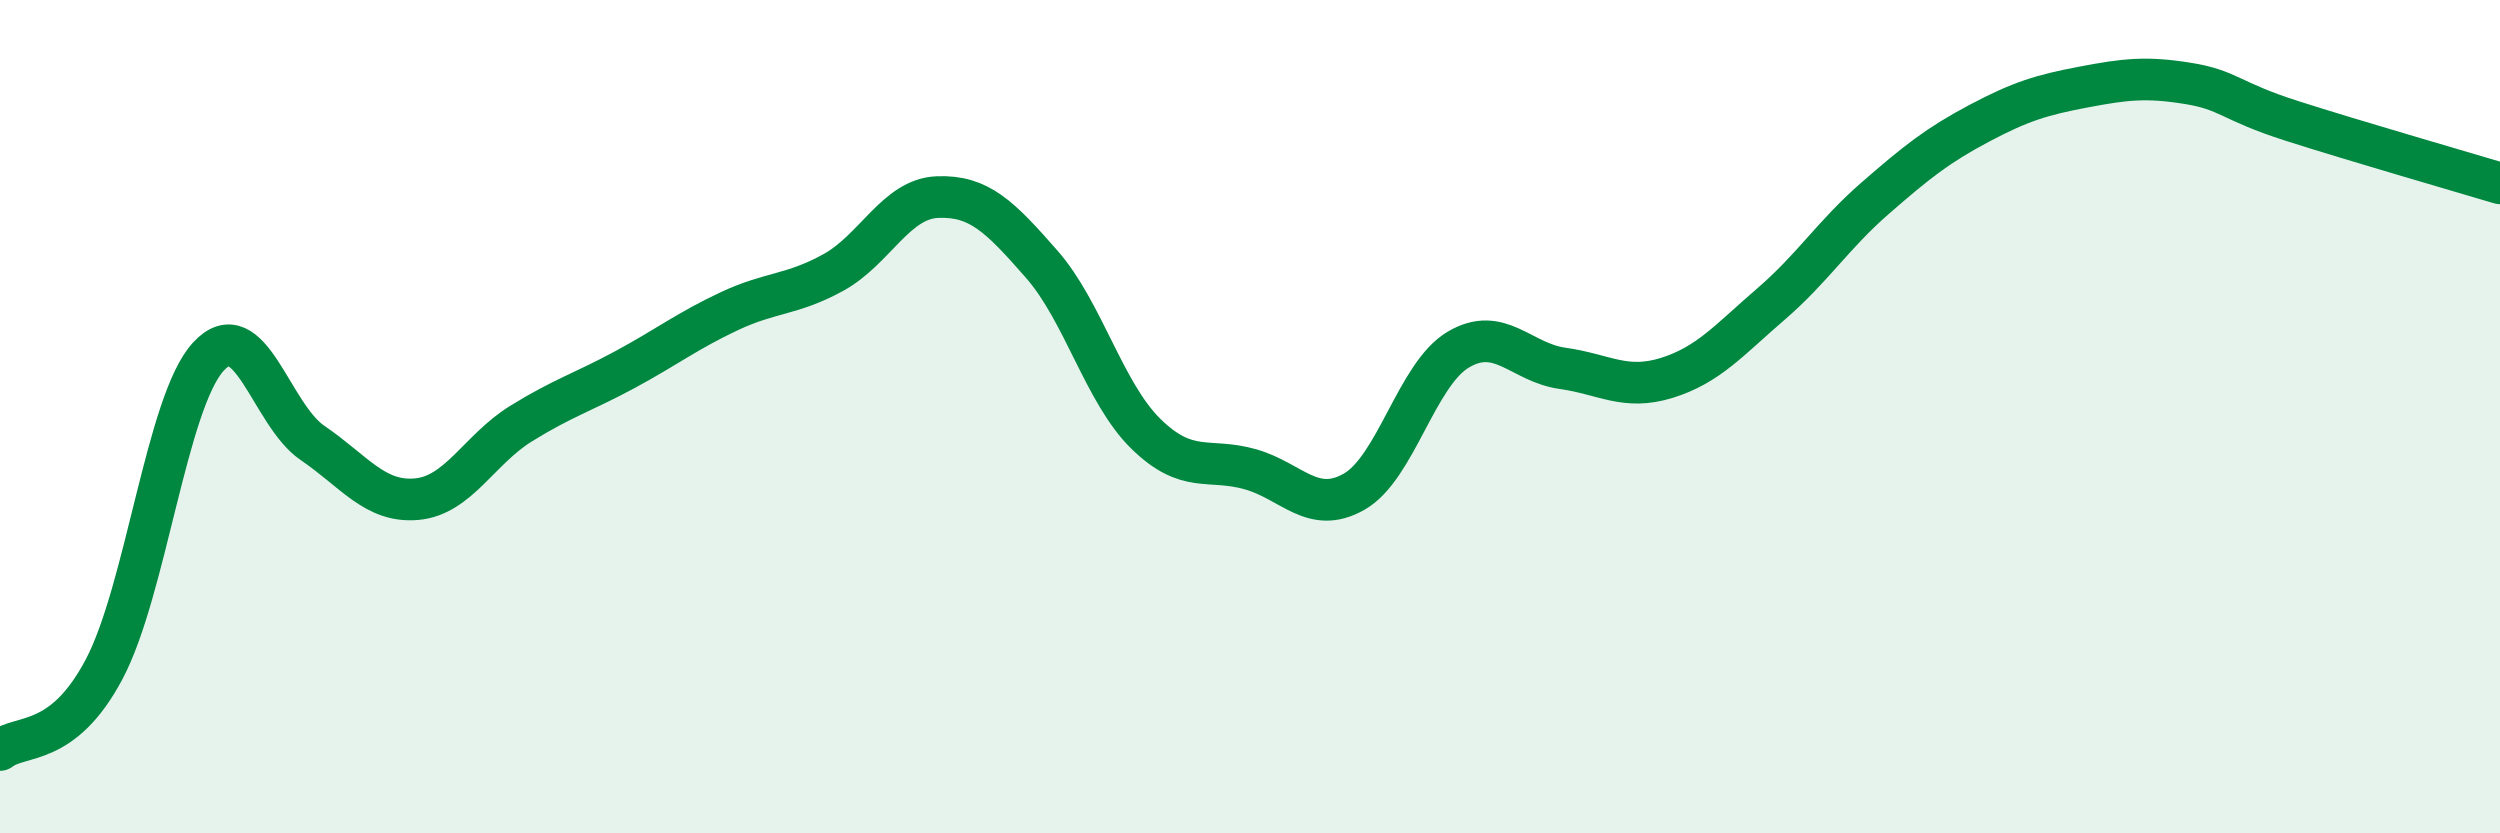
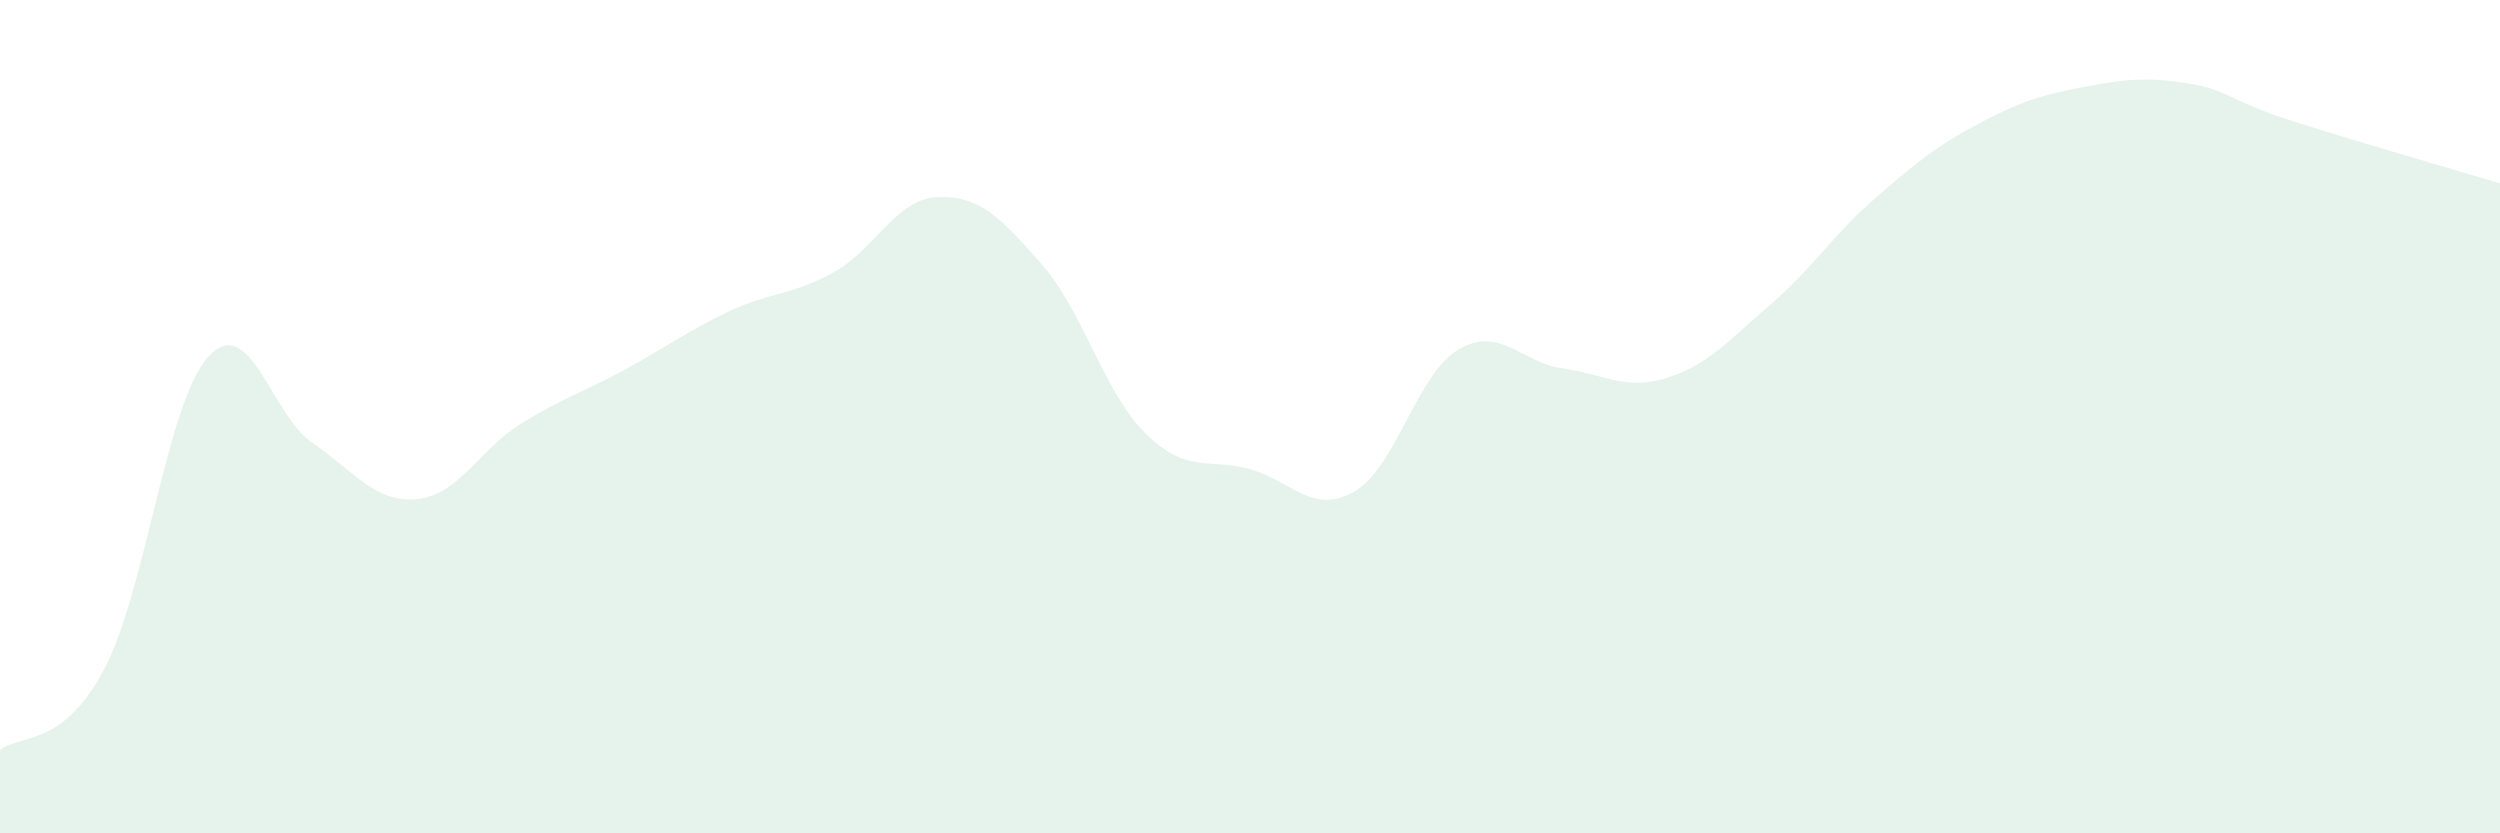
<svg xmlns="http://www.w3.org/2000/svg" width="60" height="20" viewBox="0 0 60 20">
  <path d="M 0,18 C 0.5,17.61 1.5,17.95 2.5,16.06 C 3.5,14.17 4,9.65 5,8.56 C 6,7.47 6.5,9.95 7.5,10.63 C 8.5,11.31 9,12.07 10,11.98 C 11,11.89 11.5,10.79 12.5,10.17 C 13.5,9.55 14,9.41 15,8.87 C 16,8.33 16.5,7.94 17.5,7.47 C 18.5,7 19,7.09 20,6.54 C 21,5.99 21.5,4.77 22.5,4.73 C 23.5,4.69 24,5.2 25,6.34 C 26,7.48 26.5,9.43 27.5,10.41 C 28.5,11.39 29,10.98 30,11.26 C 31,11.54 31.5,12.37 32.5,11.8 C 33.5,11.23 34,8.98 35,8.39 C 36,7.8 36.5,8.7 37.5,8.84 C 38.5,8.98 39,9.38 40,9.07 C 41,8.76 41.5,8.16 42.5,7.3 C 43.5,6.44 44,5.63 45,4.76 C 46,3.89 46.5,3.49 47.5,2.96 C 48.5,2.43 49,2.28 50,2.09 C 51,1.9 51.5,1.84 52.5,2 C 53.5,2.16 53.5,2.42 55,2.9 C 56.5,3.38 59,4.1 60,4.4L60 20L0 20Z" fill="#008740" opacity="0.1" stroke-linecap="round" stroke-linejoin="round" />
-   <path d="M 0,18 C 0.5,17.61 1.5,17.95 2.5,16.06 C 3.5,14.17 4,9.65 5,8.56 C 6,7.47 6.5,9.95 7.5,10.63 C 8.5,11.31 9,12.07 10,11.98 C 11,11.89 11.5,10.79 12.5,10.17 C 13.5,9.55 14,9.41 15,8.87 C 16,8.33 16.5,7.94 17.5,7.47 C 18.5,7 19,7.09 20,6.54 C 21,5.99 21.5,4.77 22.5,4.73 C 23.5,4.69 24,5.2 25,6.34 C 26,7.48 26.5,9.43 27.5,10.41 C 28.5,11.39 29,10.98 30,11.26 C 31,11.54 31.5,12.37 32.5,11.8 C 33.5,11.23 34,8.98 35,8.39 C 36,7.8 36.5,8.7 37.5,8.84 C 38.5,8.98 39,9.38 40,9.07 C 41,8.76 41.5,8.16 42.5,7.3 C 43.5,6.44 44,5.63 45,4.76 C 46,3.89 46.5,3.49 47.5,2.96 C 48.5,2.43 49,2.28 50,2.09 C 51,1.9 51.5,1.84 52.5,2 C 53.5,2.16 53.5,2.42 55,2.9 C 56.5,3.38 59,4.1 60,4.4" stroke="#008740" stroke-width="1" fill="none" stroke-linecap="round" stroke-linejoin="round" />
</svg>